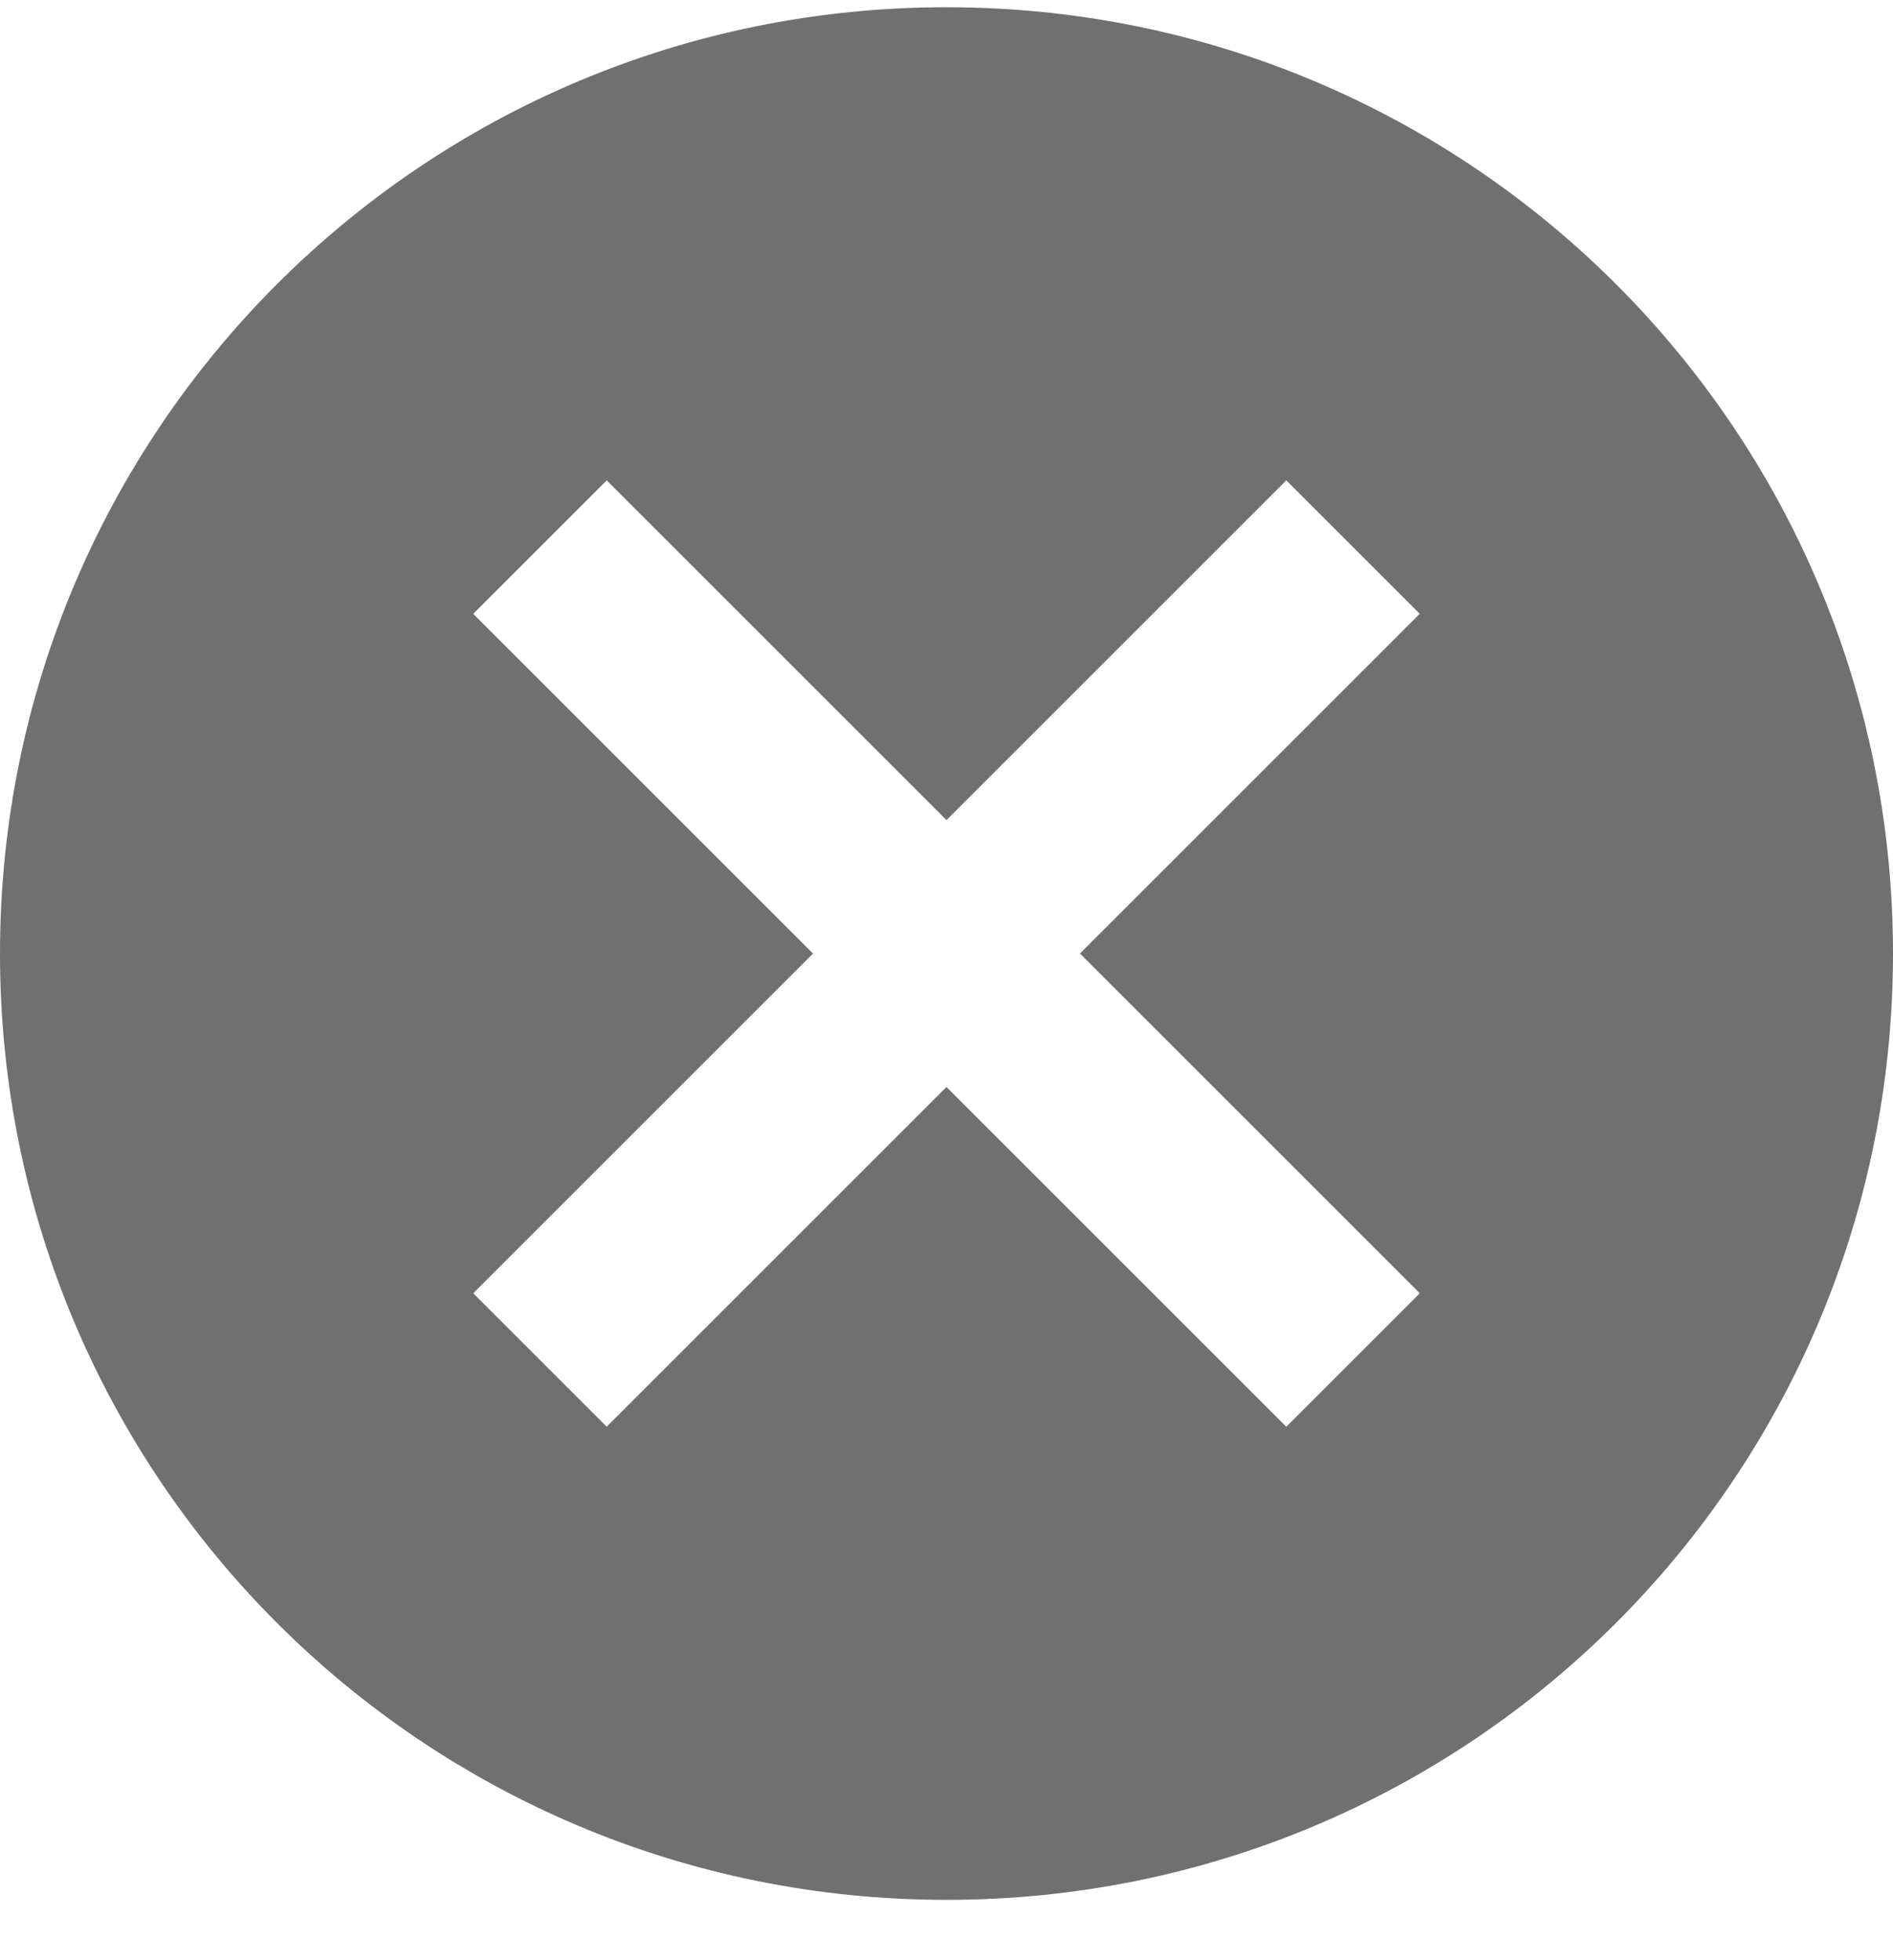
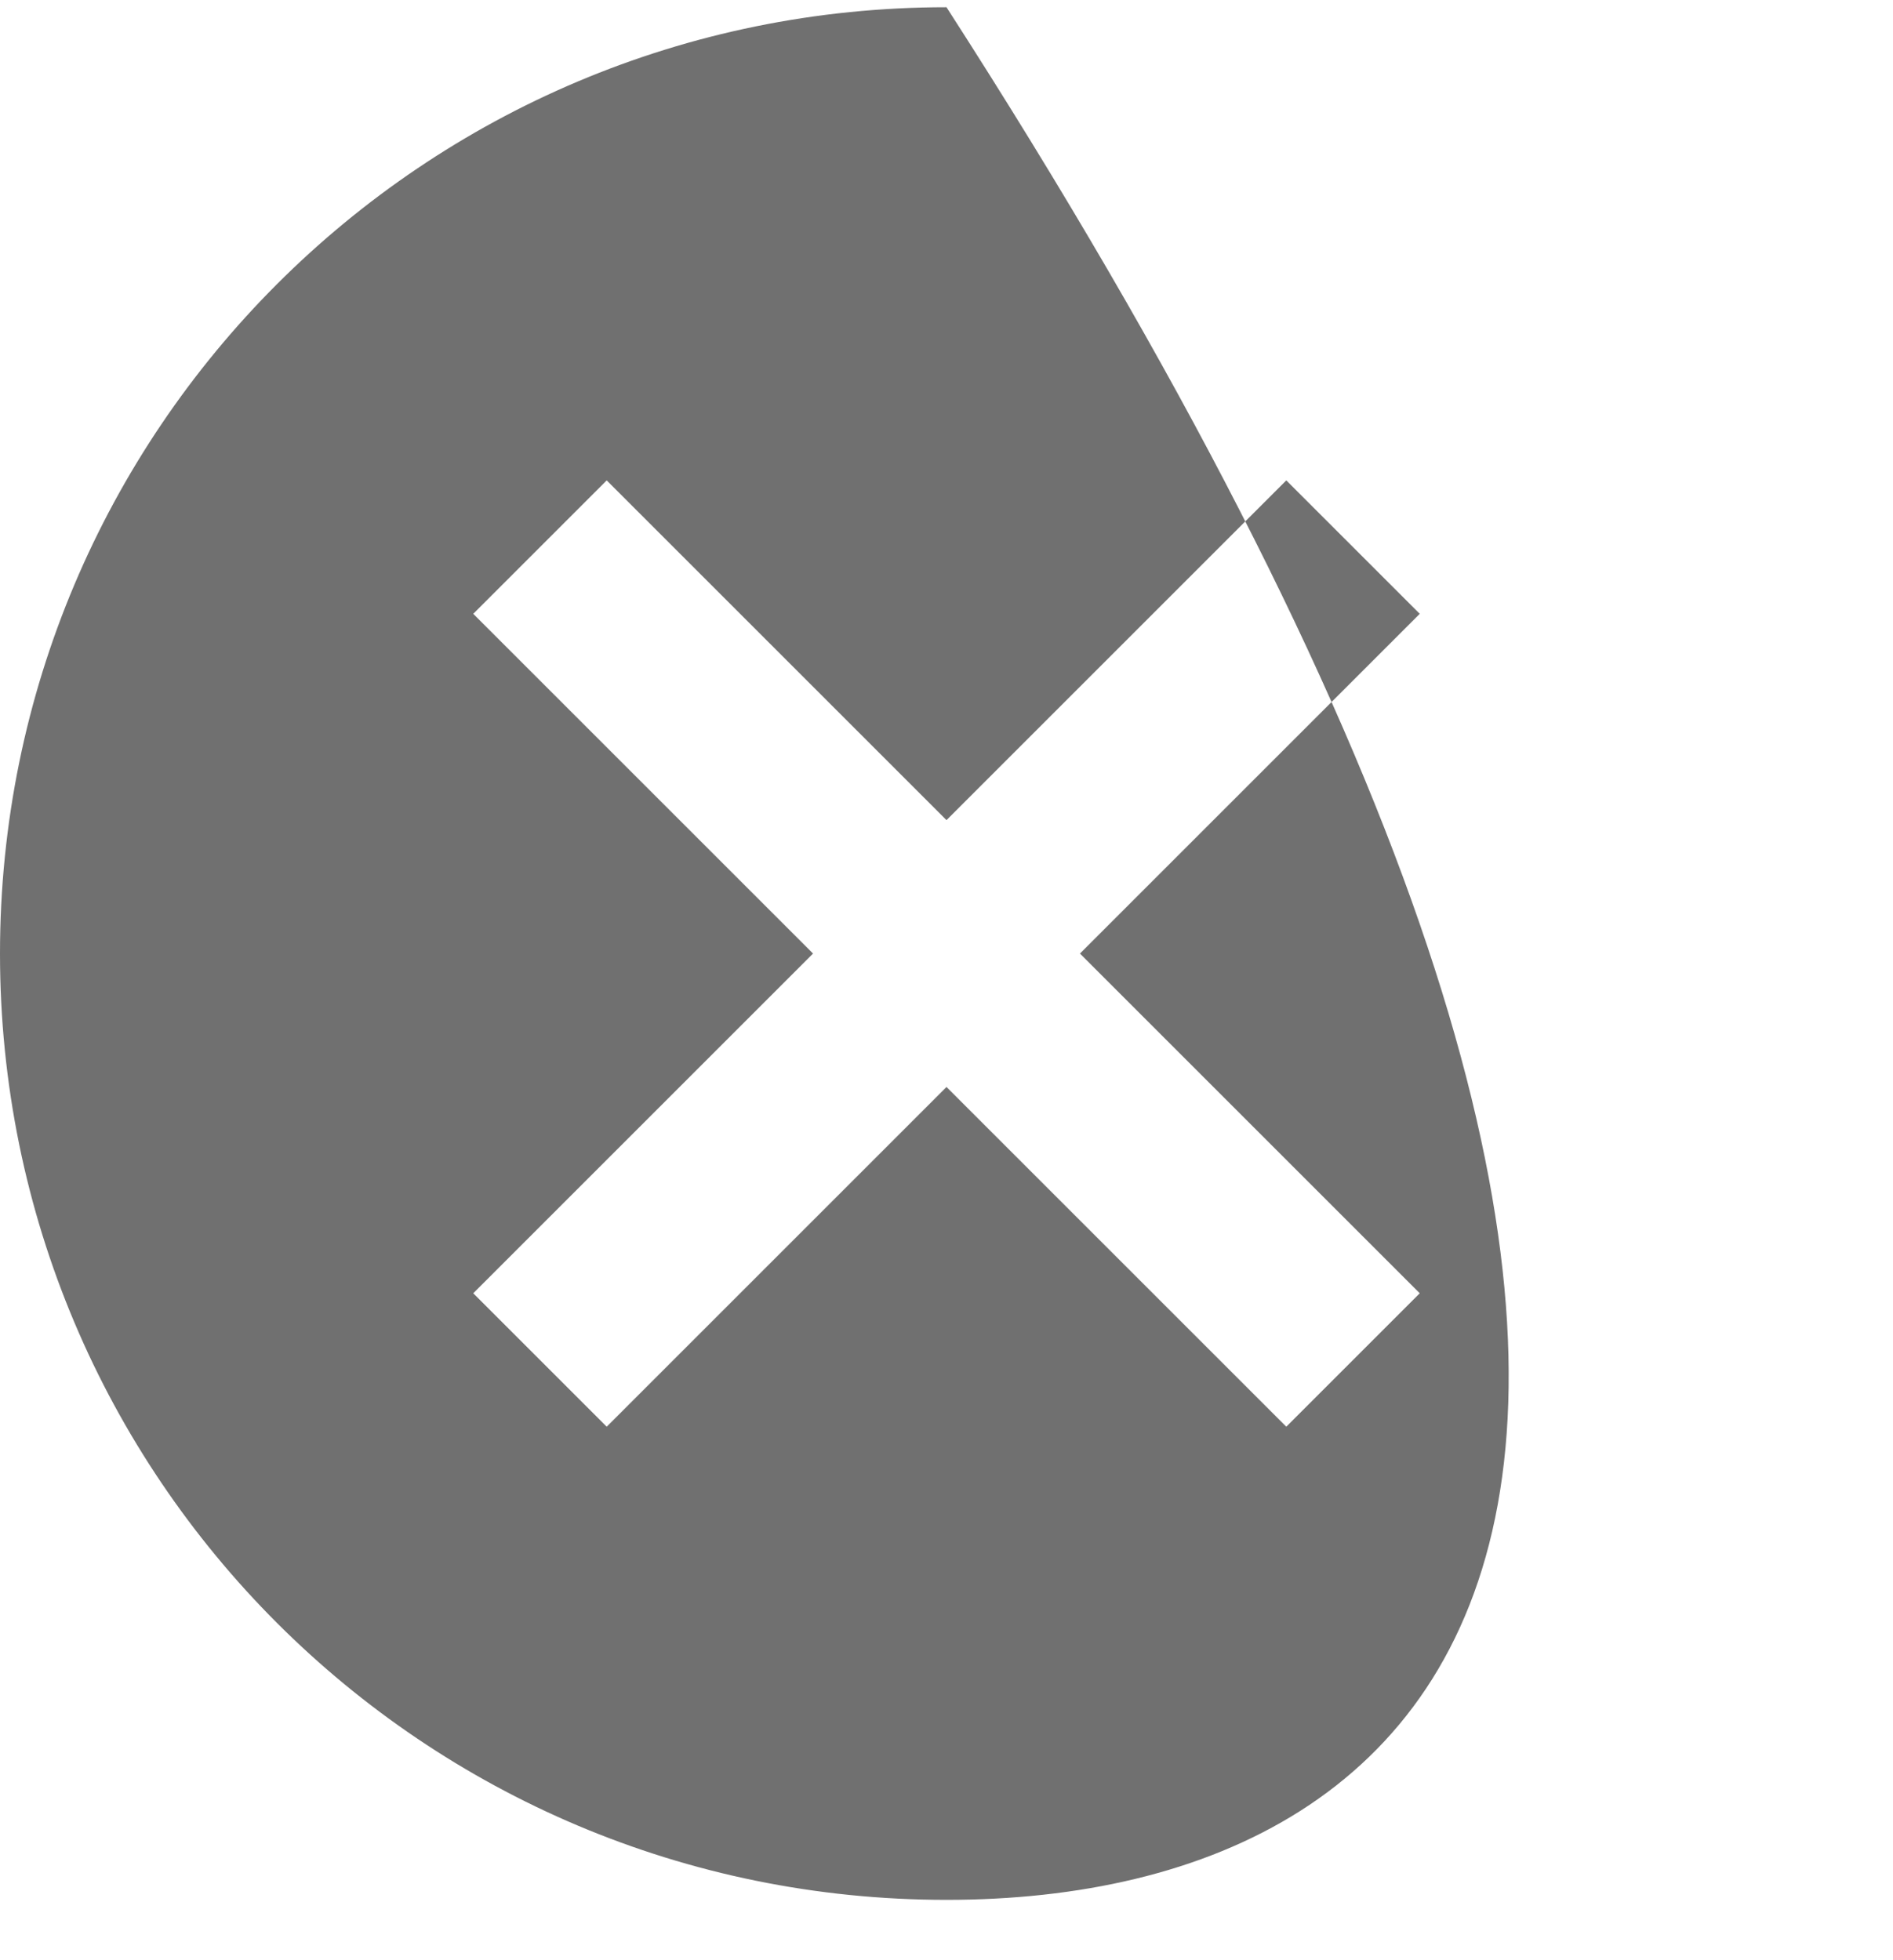
<svg xmlns="http://www.w3.org/2000/svg" width="28" height="29" viewBox="0 0 28 29" fill="none">
-   <path d="M14 0.107C21.742 0.107 28 6.365 28 14.107C28 21.849 21.742 28.107 14 28.107C6.258 28.107 1.52588e-05 21.849 1.52588e-05 14.107C1.52588e-05 6.365 6.258 0.107 14 0.107ZM19.026 7.107L14 12.133L8.974 7.107L7 9.081L12.026 14.107L7 19.133L8.974 21.107L14 16.081L19.026 21.107L21 19.133L15.974 14.107L21 9.081L19.026 7.107Z" fill="#707070" />
+   <path d="M14 0.107C28 21.849 21.742 28.107 14 28.107C6.258 28.107 1.52588e-05 21.849 1.52588e-05 14.107C1.52588e-05 6.365 6.258 0.107 14 0.107ZM19.026 7.107L14 12.133L8.974 7.107L7 9.081L12.026 14.107L7 19.133L8.974 21.107L14 16.081L19.026 21.107L21 19.133L15.974 14.107L21 9.081L19.026 7.107Z" fill="#707070" />
</svg>